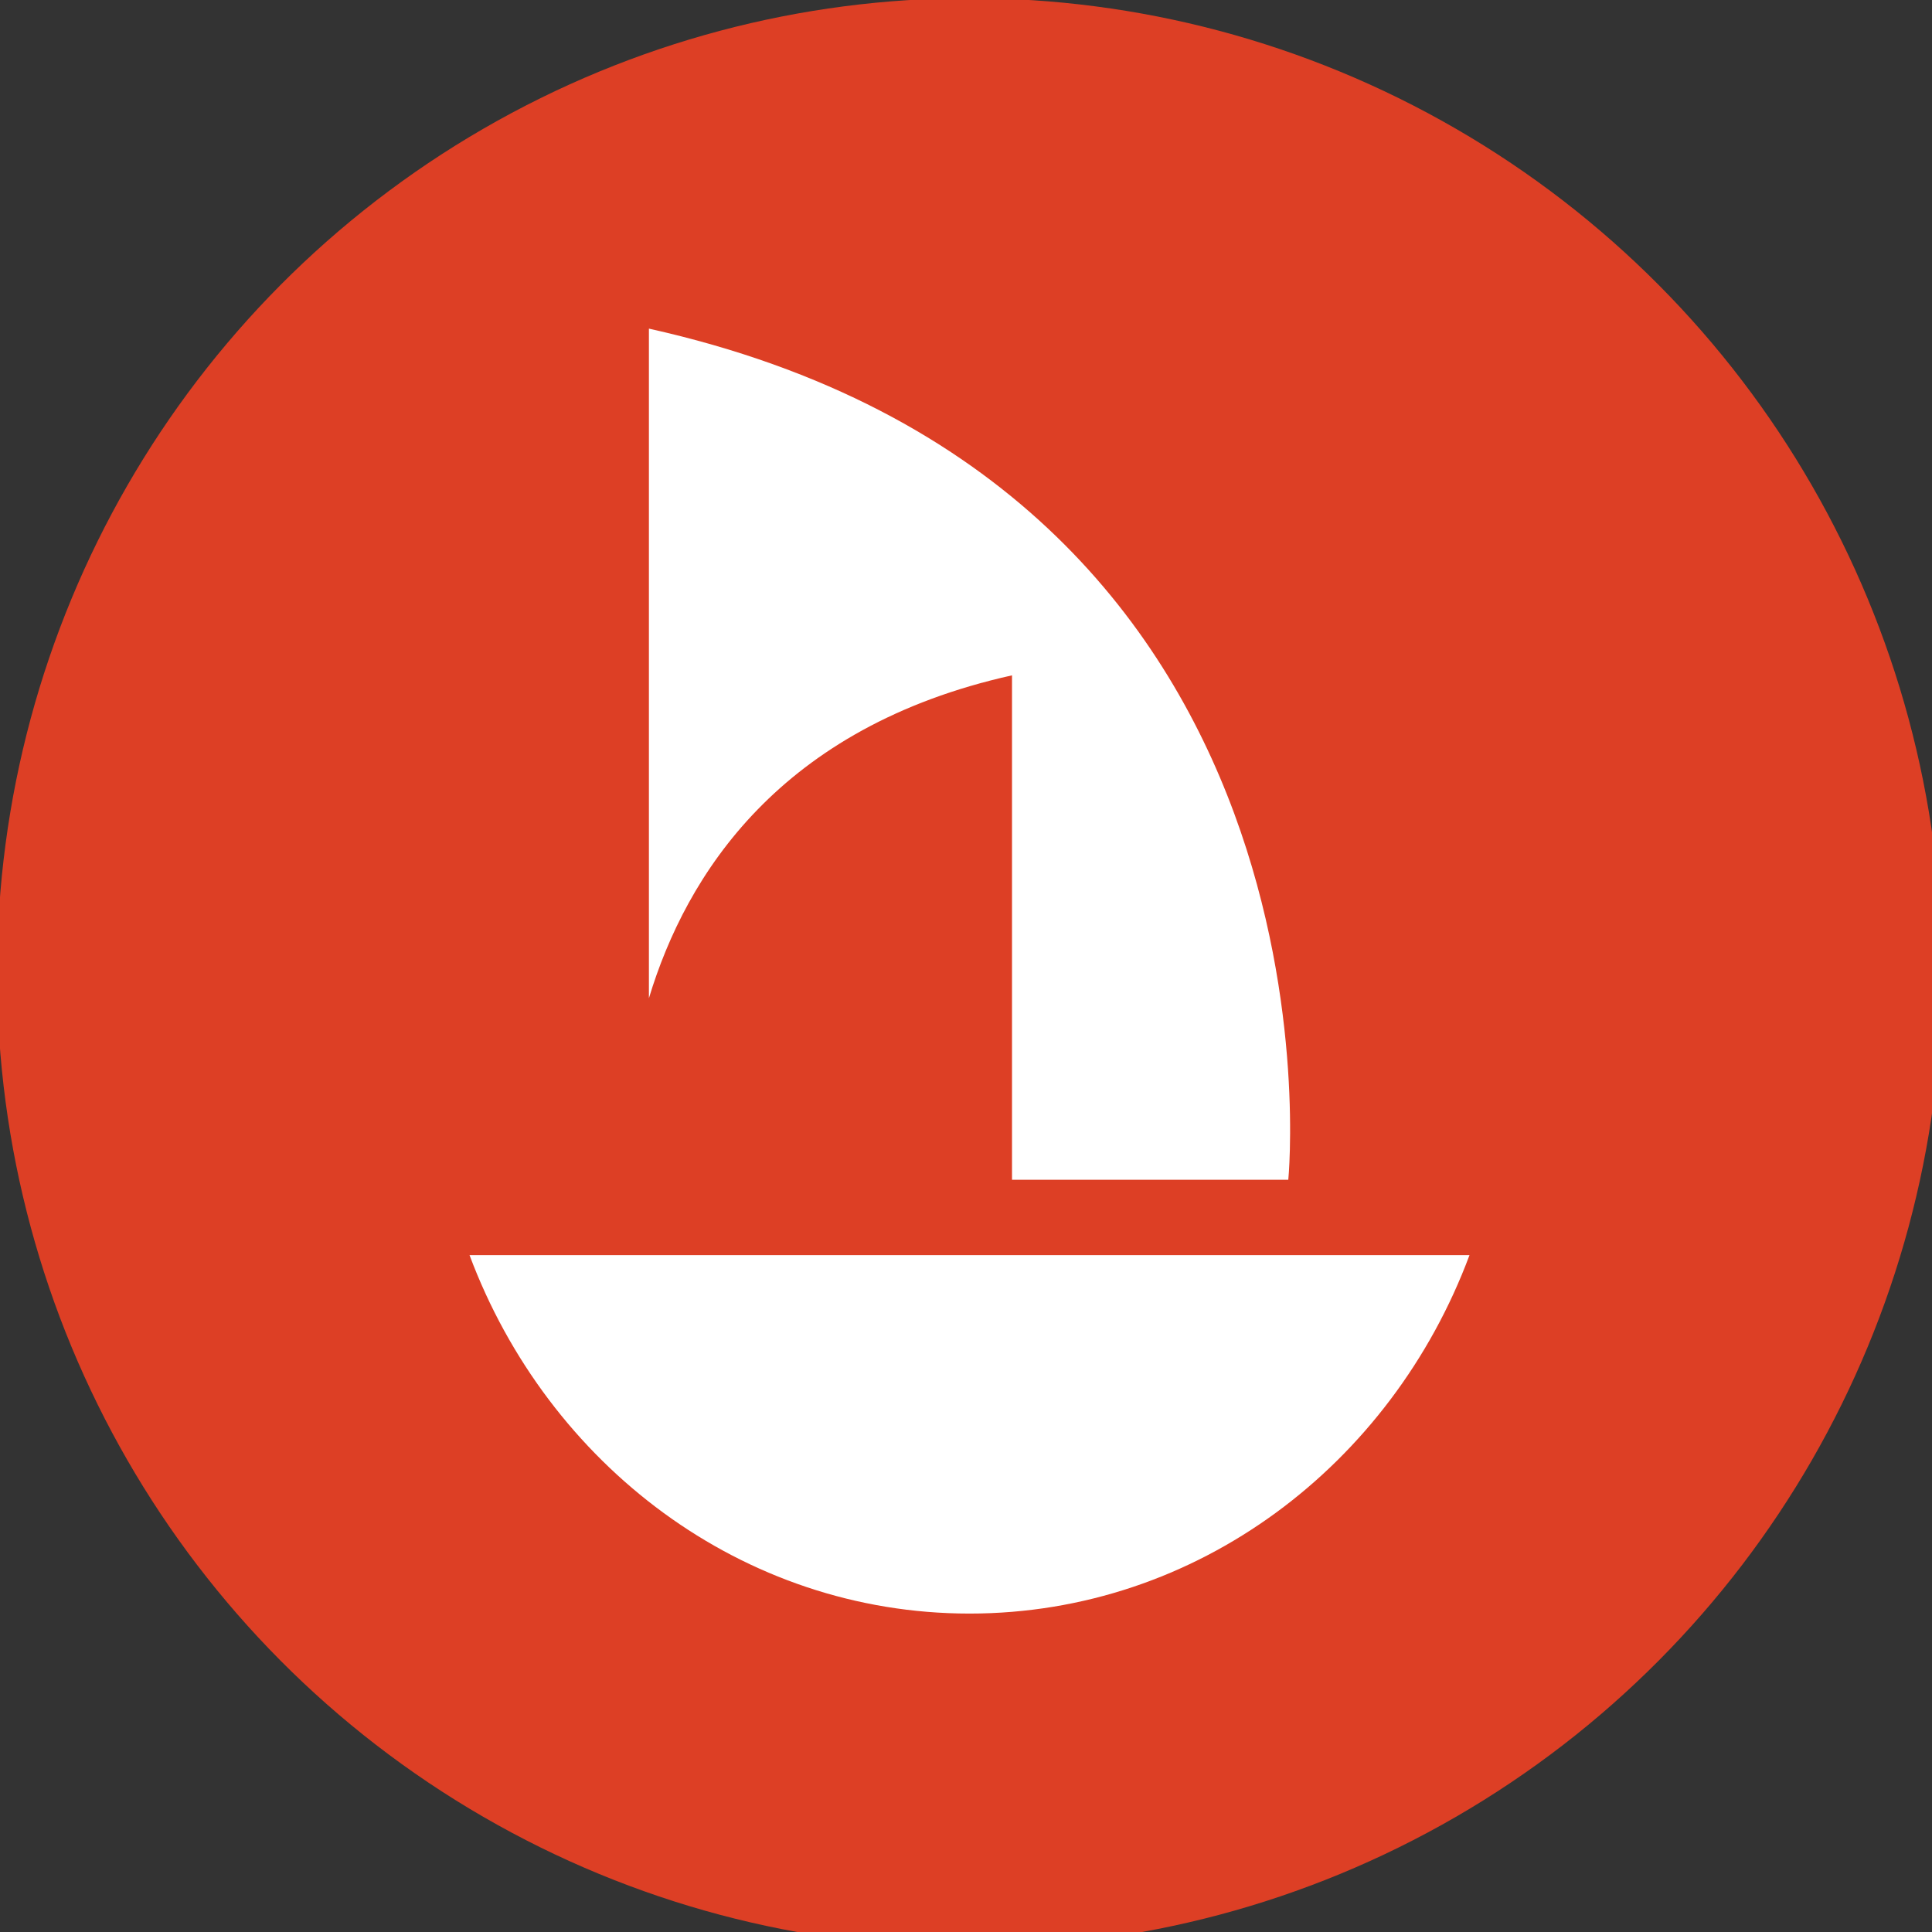
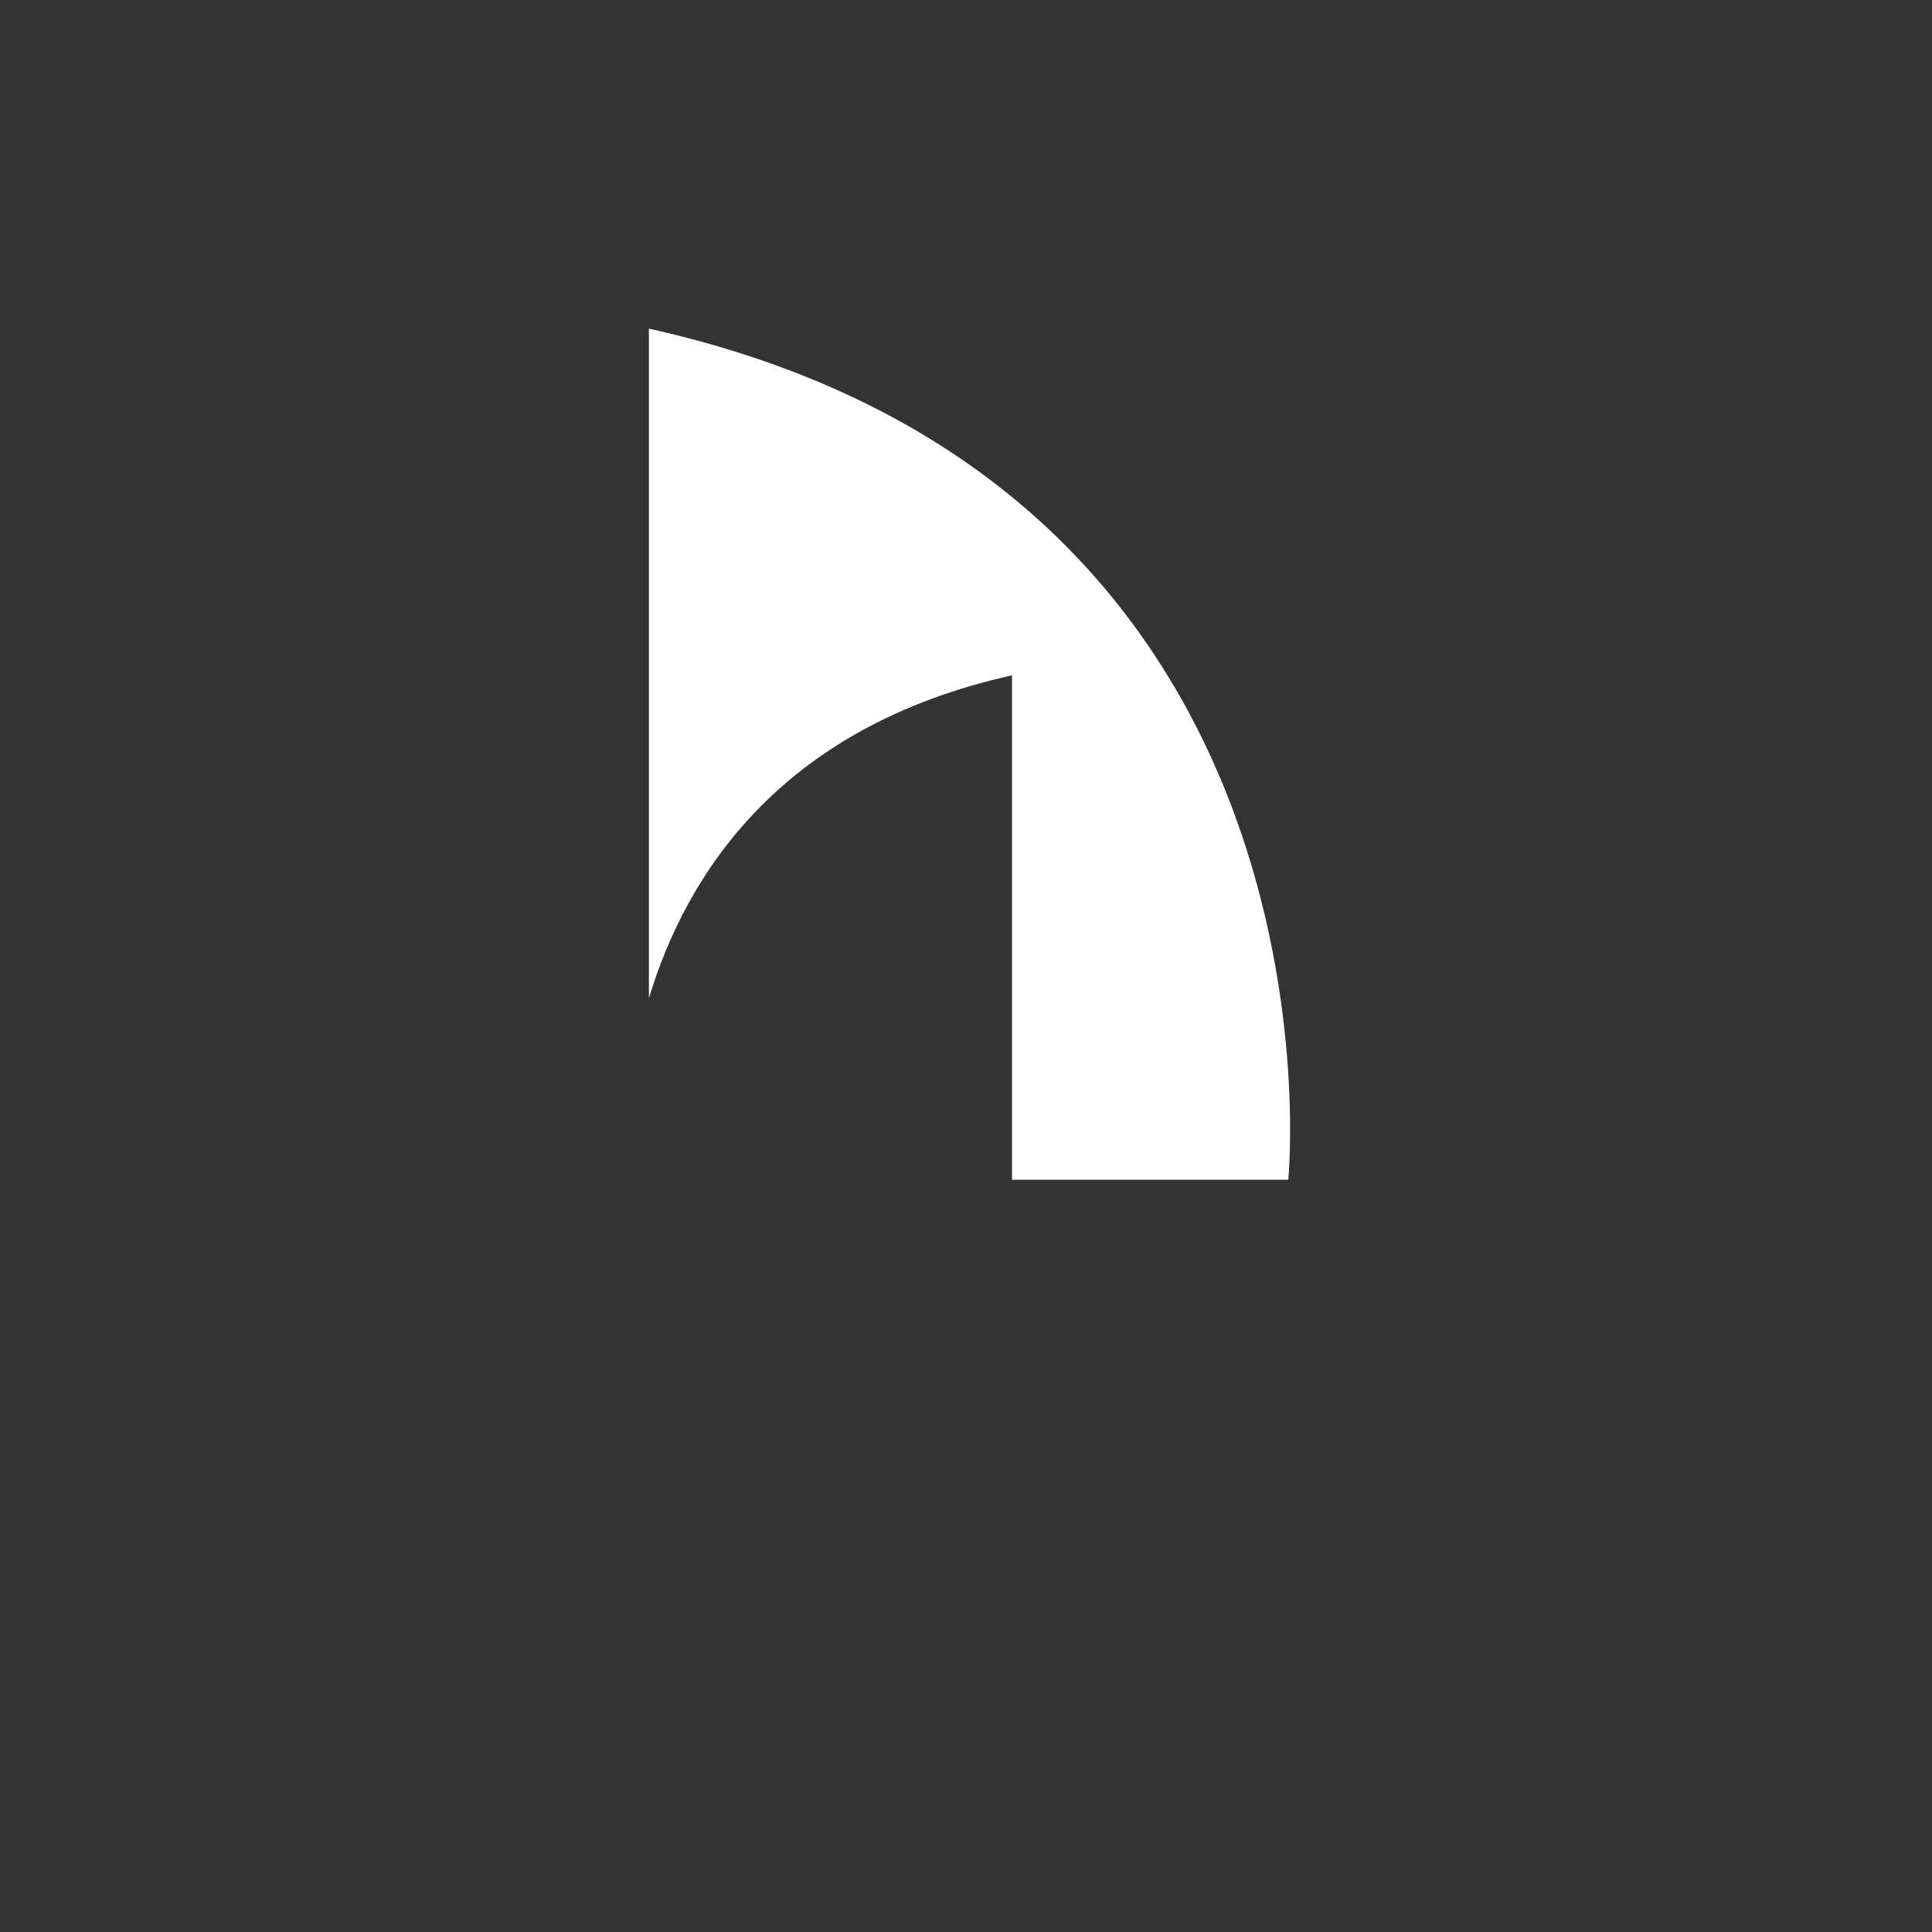
<svg xmlns="http://www.w3.org/2000/svg" width="100%" height="100%" viewBox="0 0 40 40" version="1.1" xml:space="preserve" style="fill-rule:evenodd;clip-rule:evenodd;stroke-linejoin:round;stroke-miterlimit:2;">
  <rect x="0" y="0" width="40" height="40" fill="#333333" stroke="none" />
  <g transform="matrix(0.038,0,0,0.038,8.74,5.249)">
    <g transform="matrix(1.979,0,0,1.979,-322.556,-508.908)">
-       <ellipse cx="313.716" cy="455.178" rx="267.76" ry="268.326" style="fill:rgb(221,63,37);" />
-     </g>
+       </g>
    <g transform="matrix(0.852,0,0,0.894,25.814,40.112)">
      <path d="M523.594,519.609L346.912,519.609L346.912,212.205C198.485,243.642 138.596,333.574 114.719,408.984L114.719,0.904C567.567,97.005 523.594,519.609 523.594,519.609Z" style="fill:white;fill-rule:nonzero;" />
    </g>
    <g transform="matrix(0.852,0,0,0.894,25.814,40.112)">
-       <path d="M639.477,565.536C589.536,693.272 465.381,784 319.738,784C174.294,784 50.138,693.272 0,565.536L639.477,565.536Z" style="fill:white;fill-rule:nonzero;" />
-     </g>
+       </g>
  </g>
</svg>